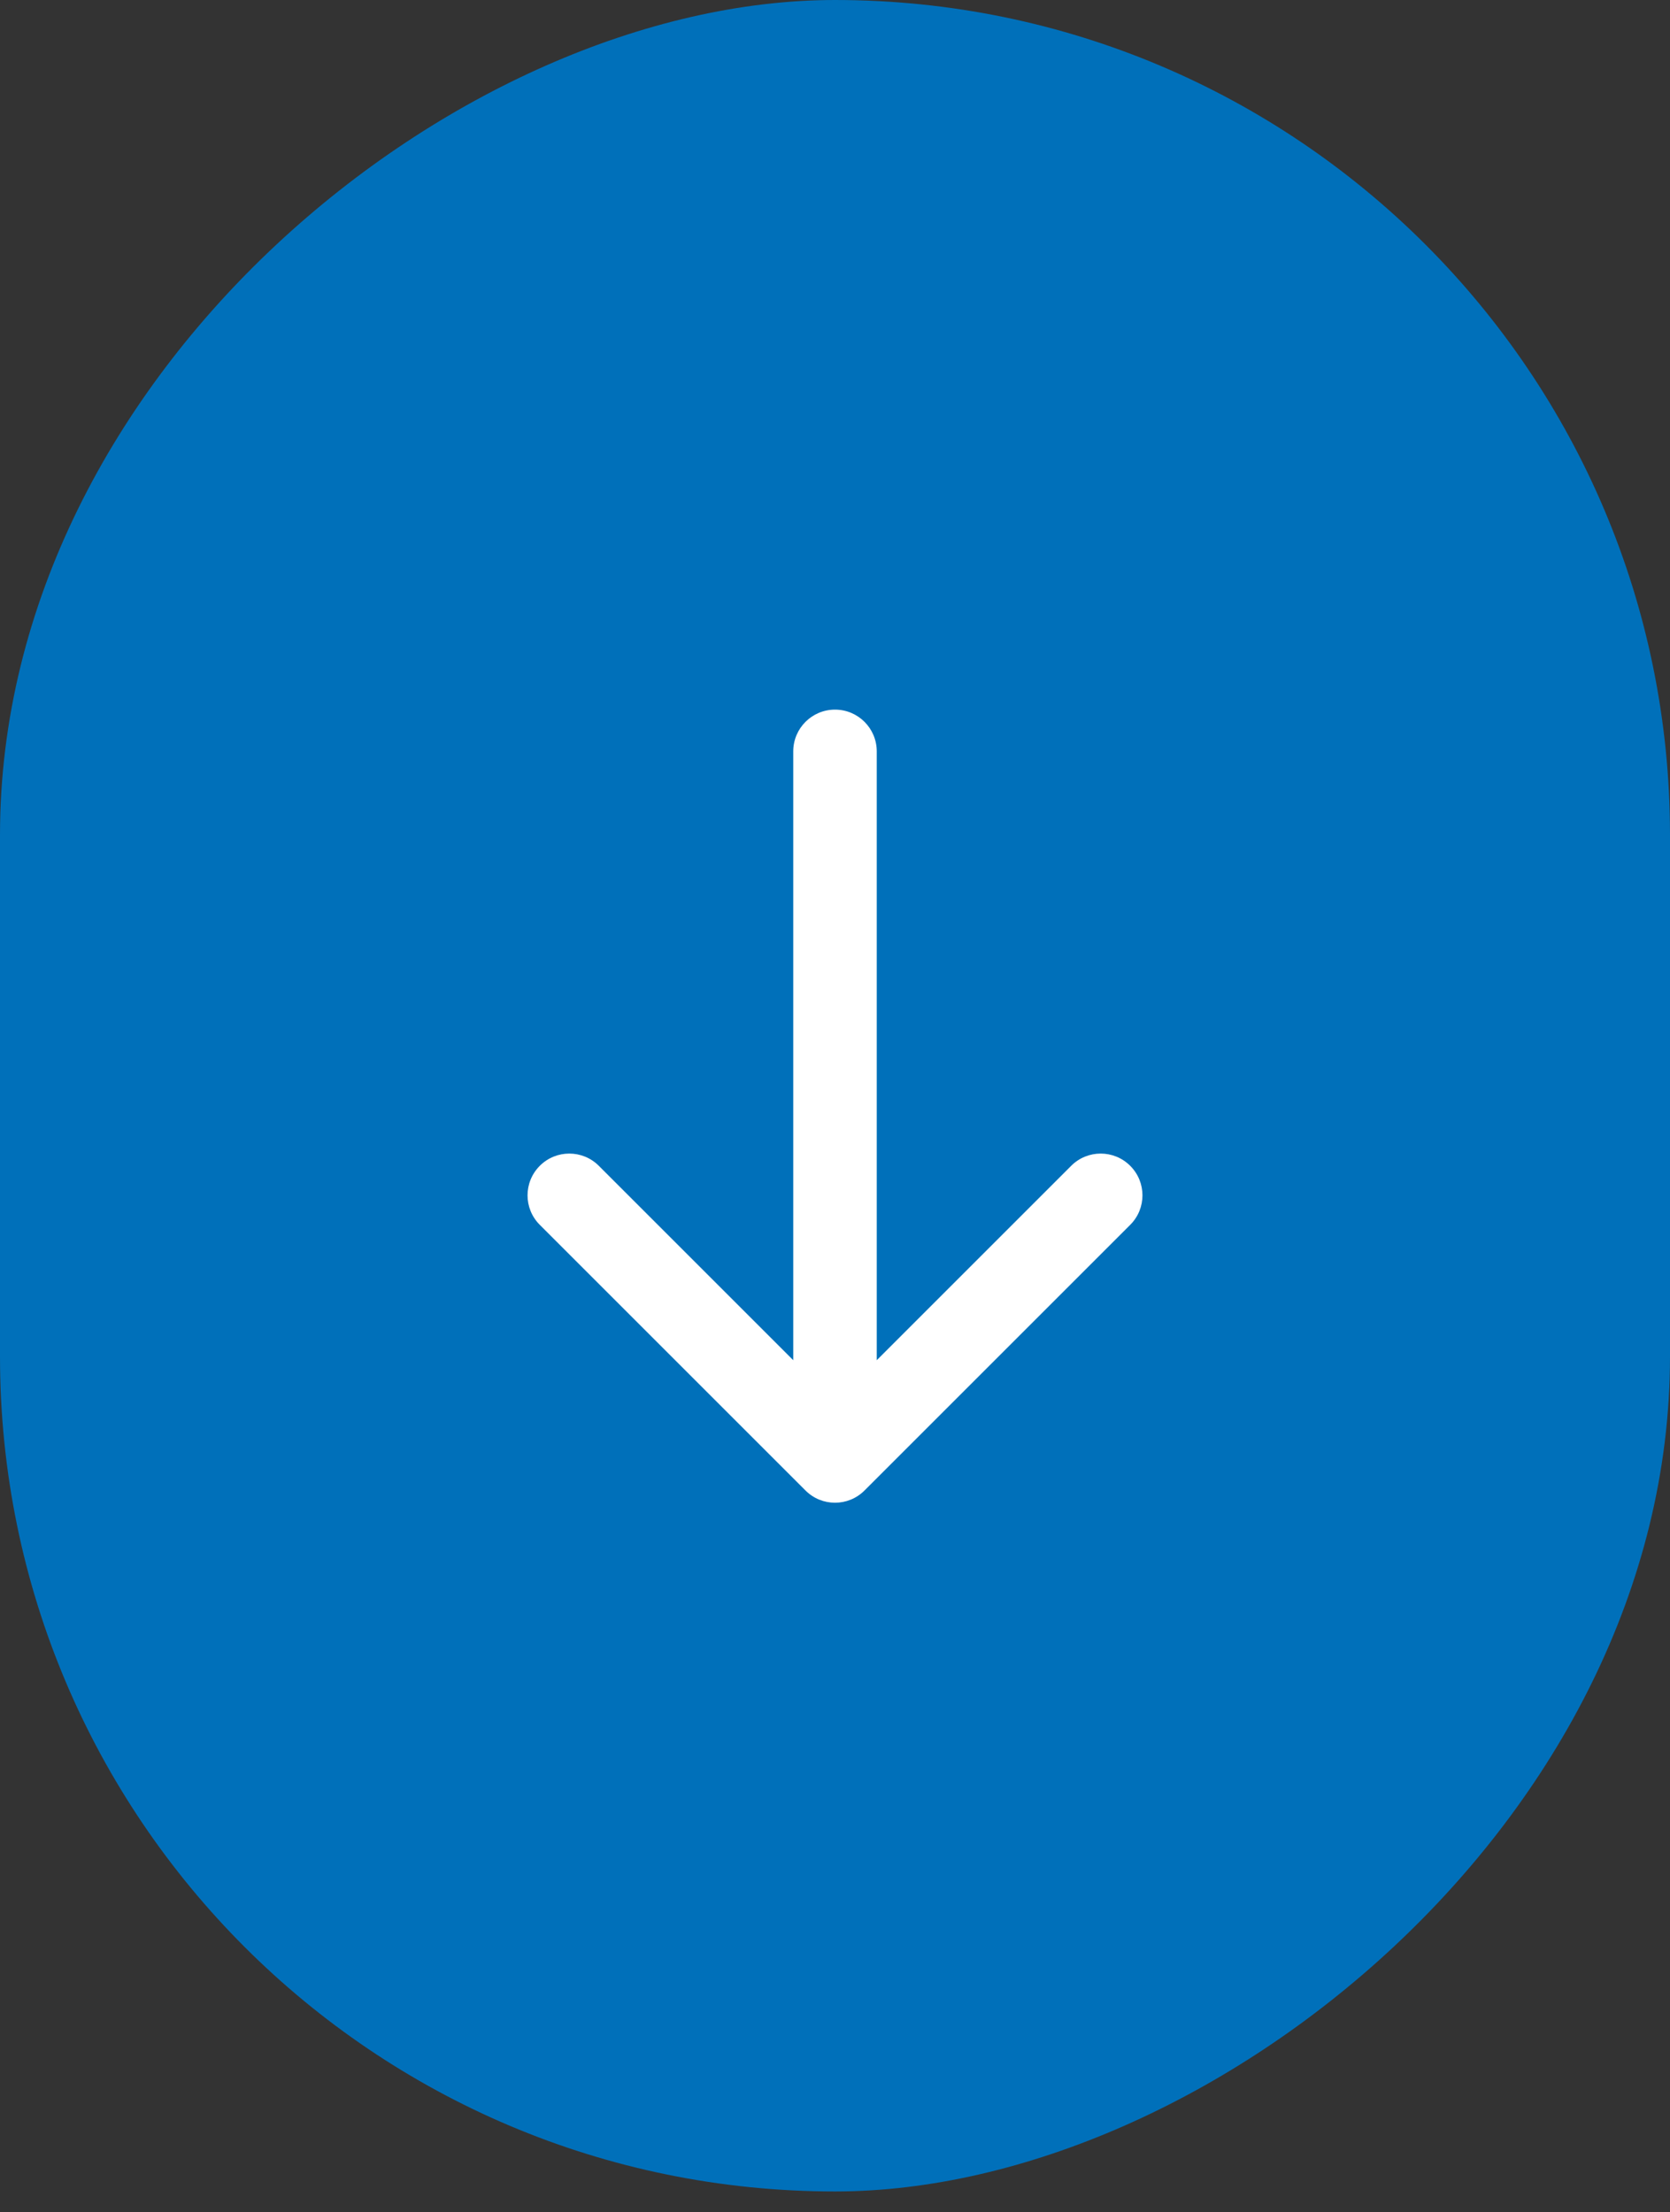
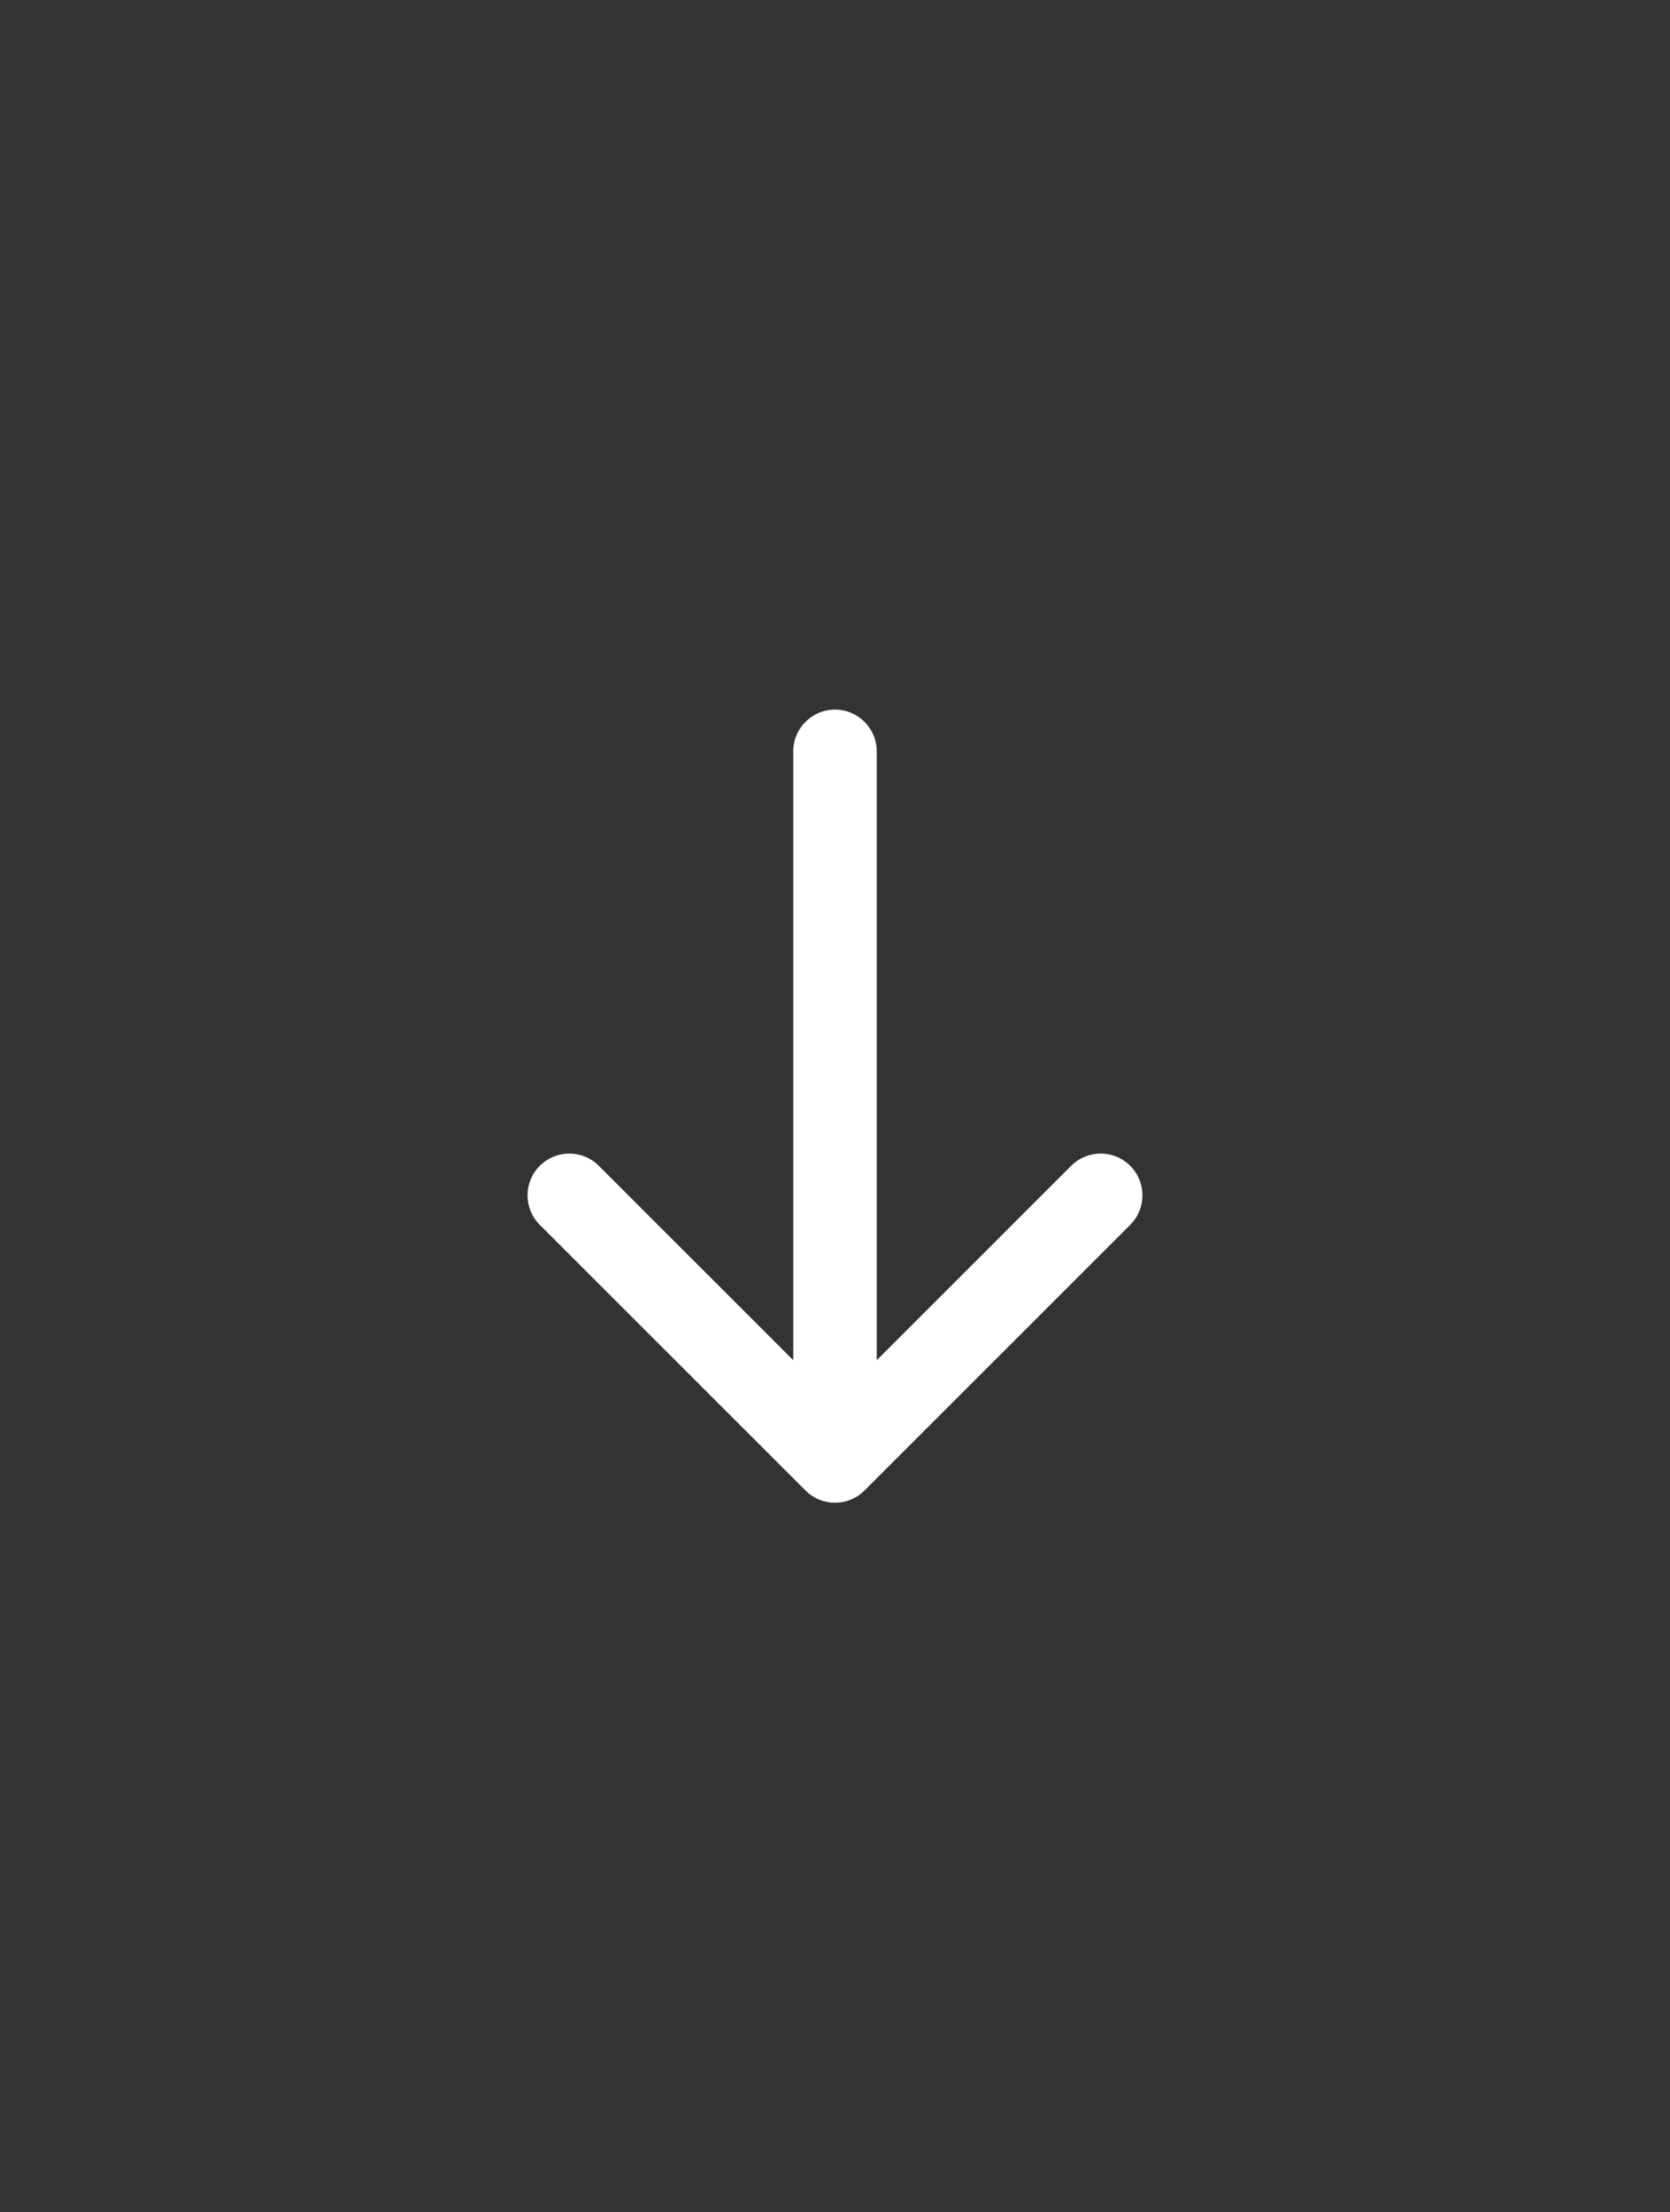
<svg xmlns="http://www.w3.org/2000/svg" width="40" height="53" viewBox="0 0 40 53" fill="none">
  <rect x="0" y="0" width="40" height="53" fill="#333333" stroke="none" />
-   <rect x="39.5" y="0.5" width="51.5" height="39" rx="19.5" transform="rotate(90 39.5 0.5)" fill="#0070BA" stroke="#0070BA" />
  <path d="M21 18C21 17.448 20.552 17 20 17C19.448 17 19 17.448 19 18H21ZM19.293 35.707C19.683 36.098 20.317 36.098 20.707 35.707L27.071 29.343C27.462 28.953 27.462 28.32 27.071 27.929C26.68 27.538 26.047 27.538 25.657 27.929L20 33.586L14.343 27.929C13.953 27.538 13.319 27.538 12.929 27.929C12.538 28.32 12.538 28.953 12.929 29.343L19.293 35.707ZM19 18V35H21V18H19Z" fill="white" />
</svg>